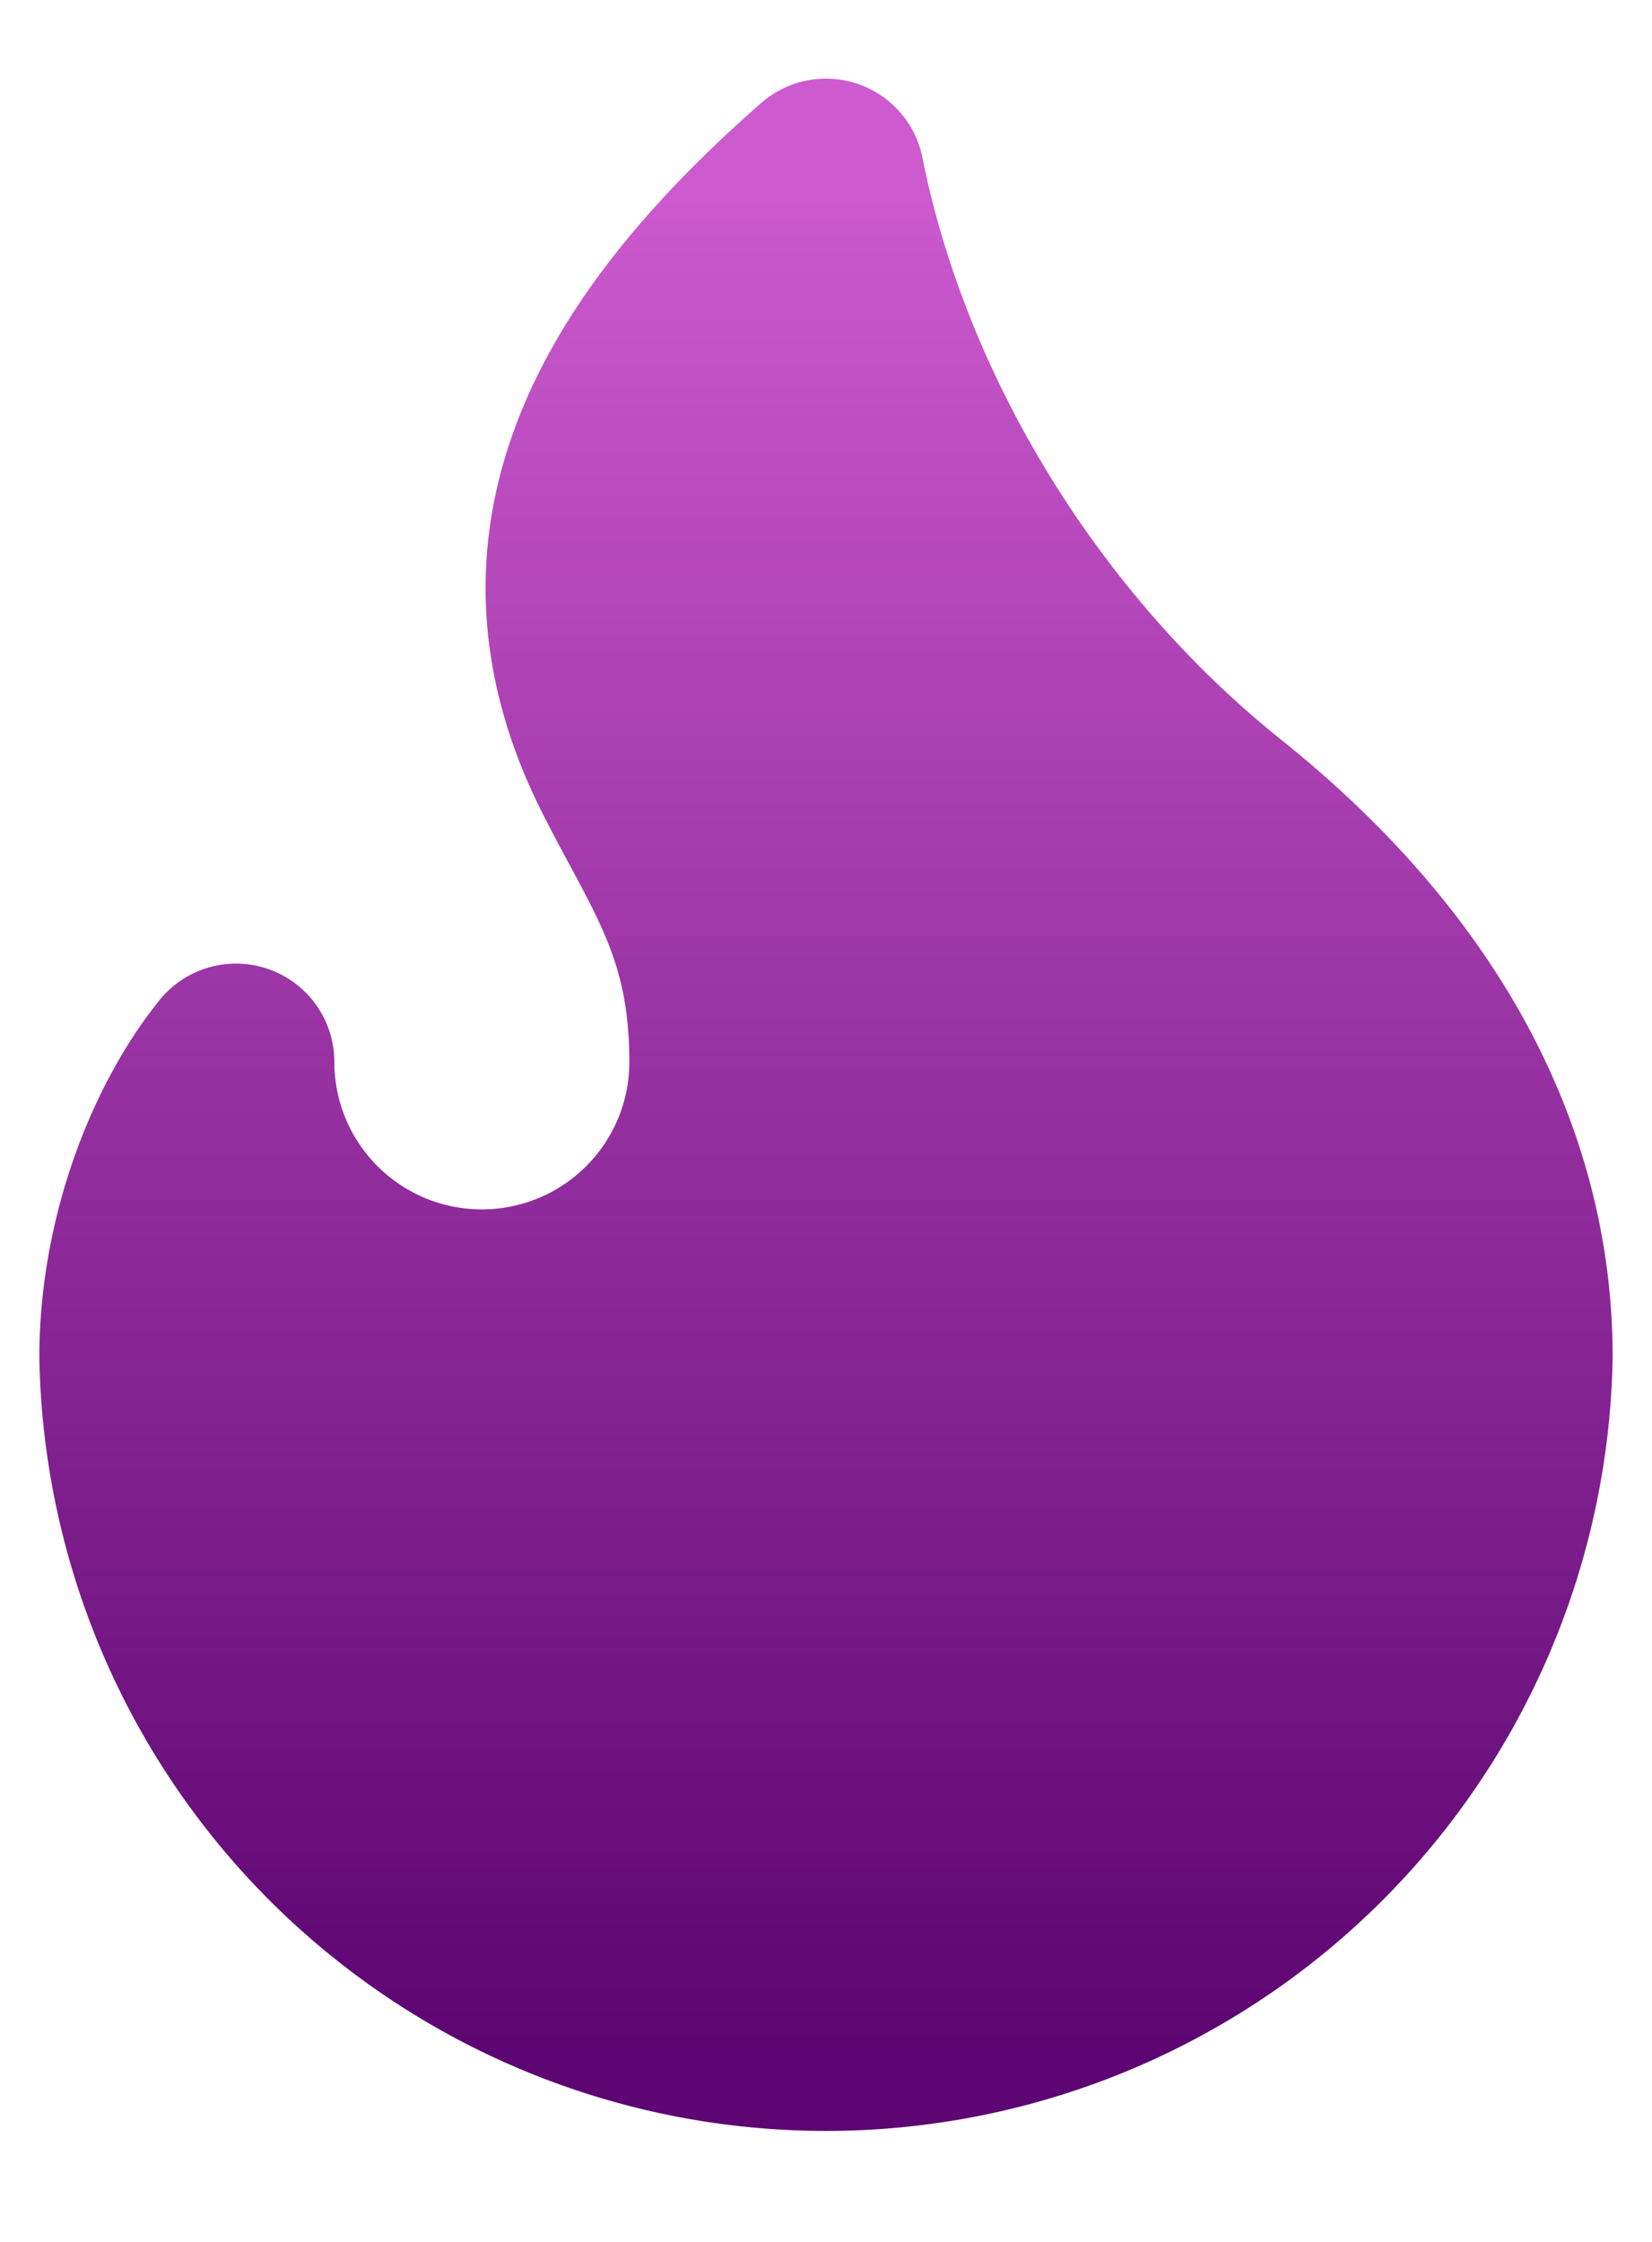
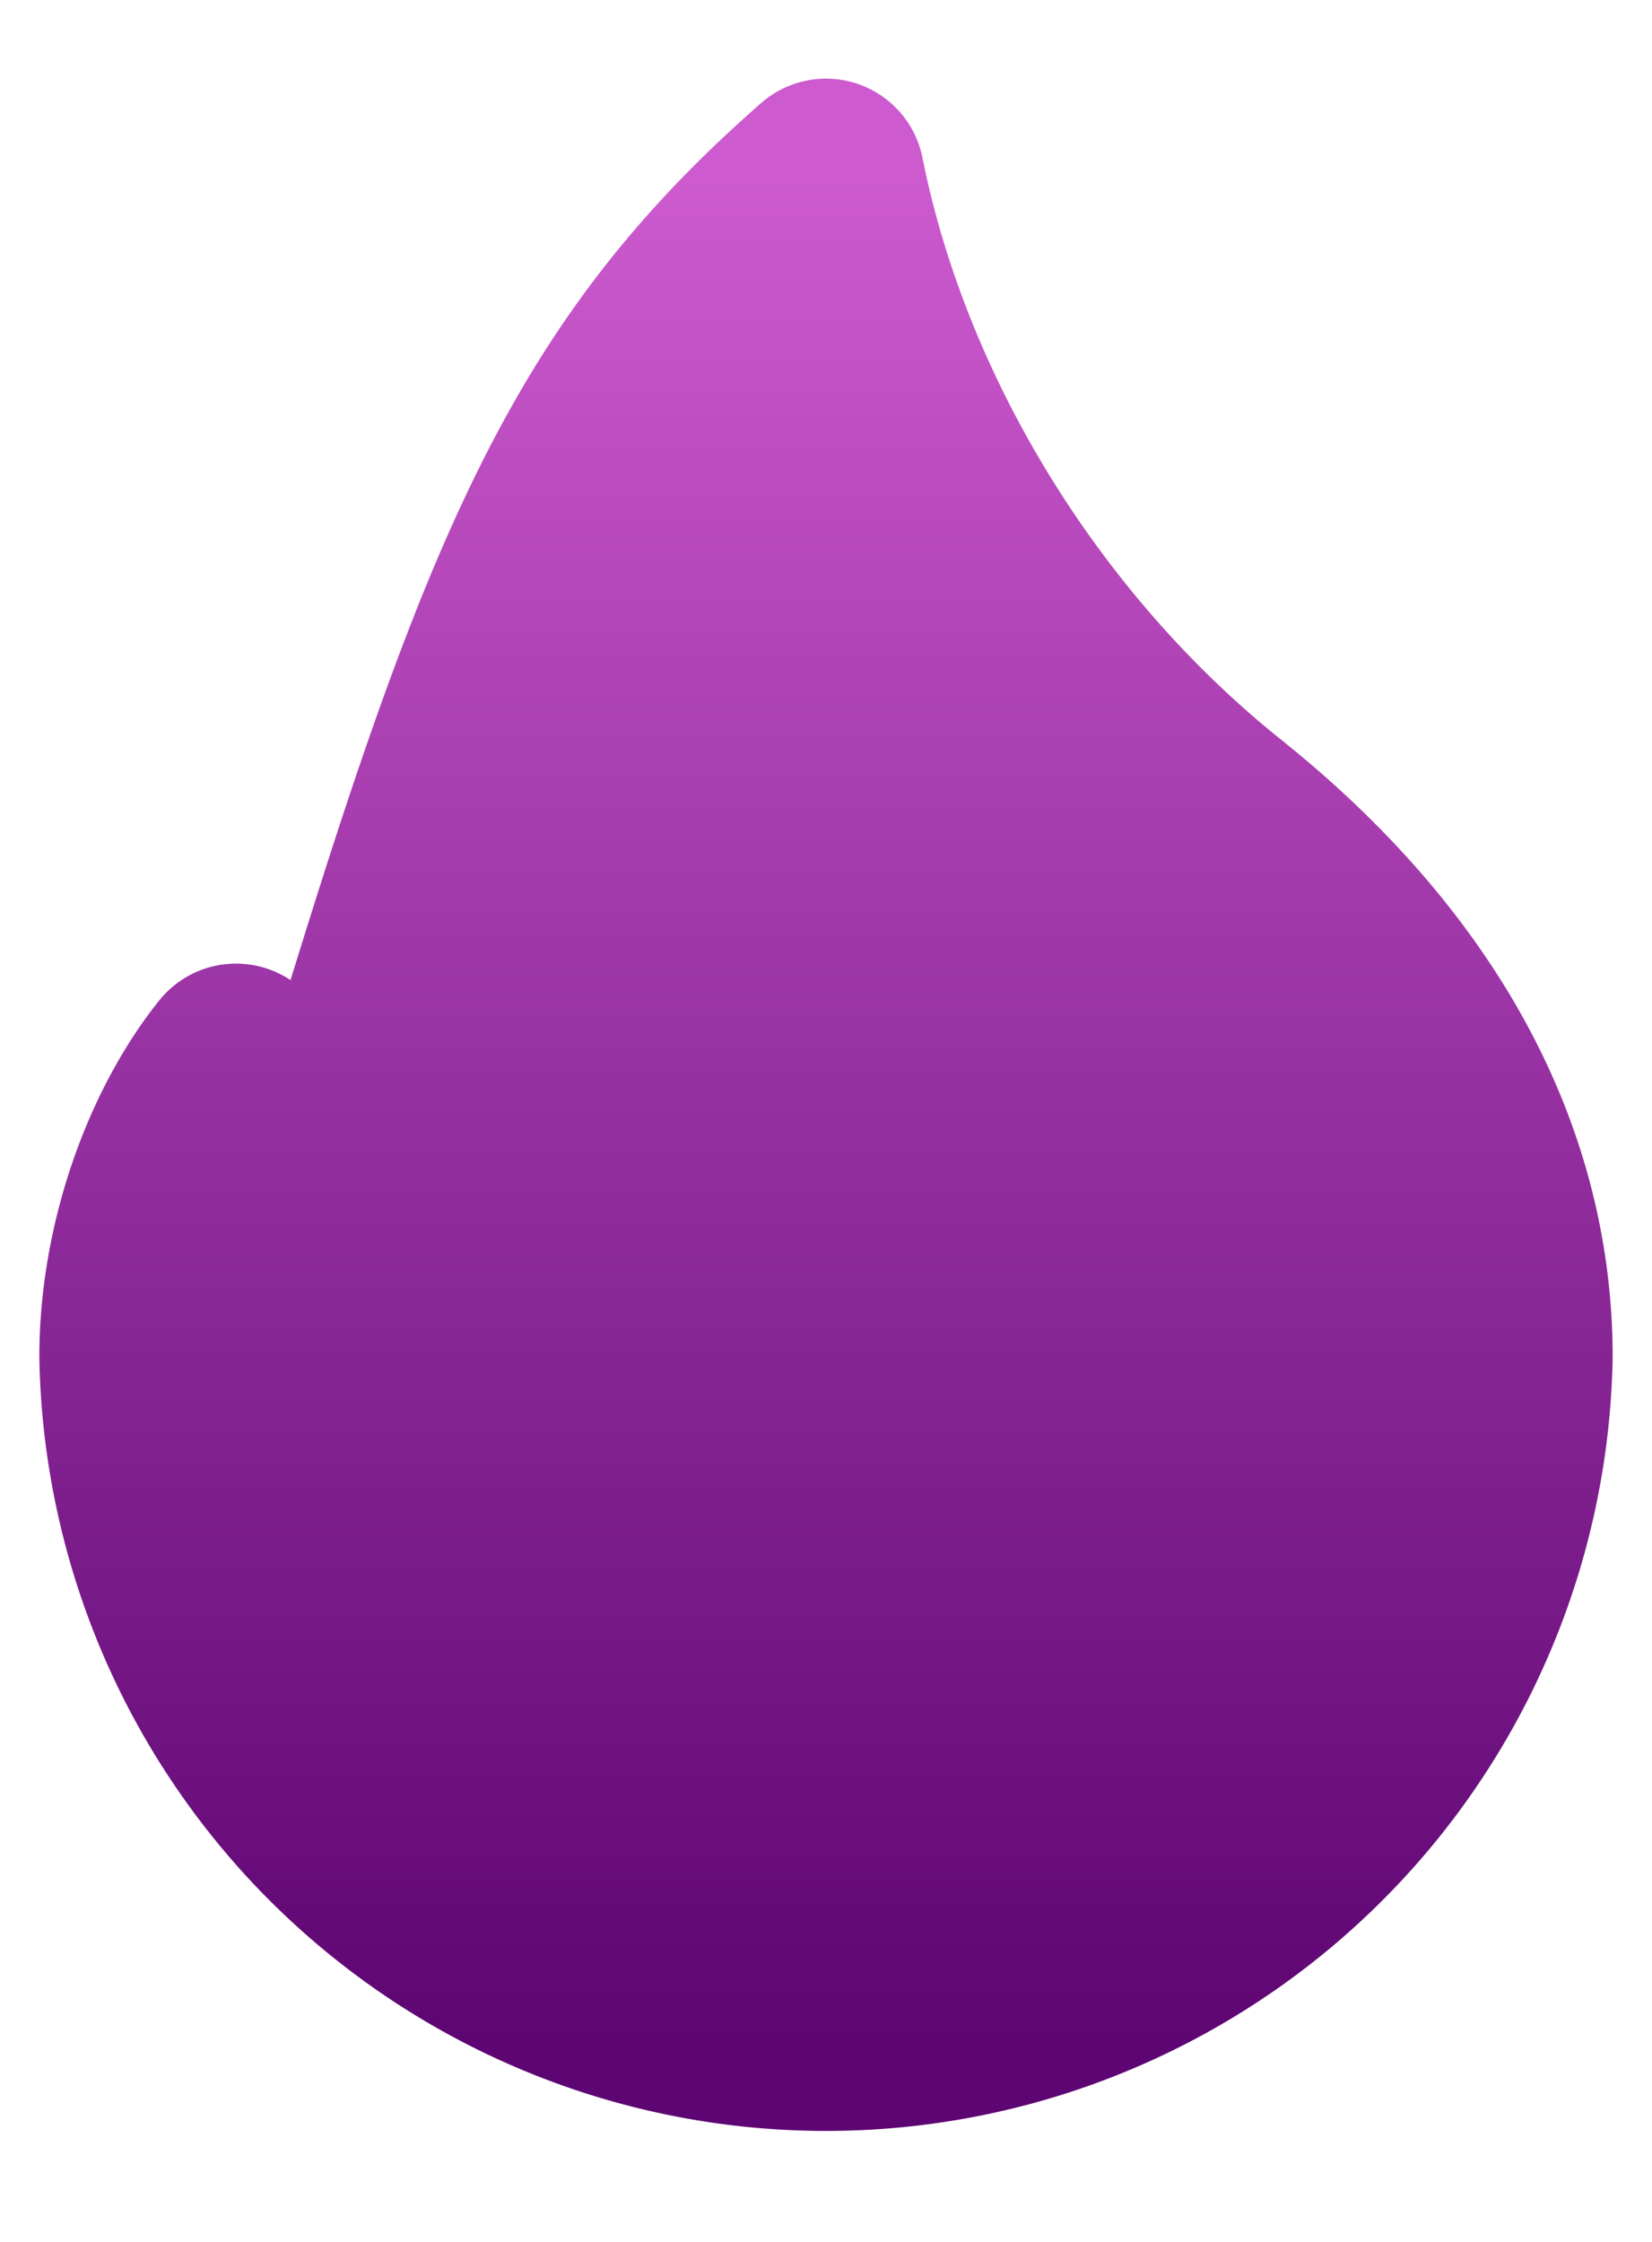
<svg xmlns="http://www.w3.org/2000/svg" width="14" height="19" fill="none">
-   <path d="M4.083 11.083A2.083 2.083 0 0 0 6.167 9c0-1.15-.417-1.667-.834-2.5C4.44 4.714 5.147 3.122 7 1.5c.417 2.083 1.667 4.083 3.333 5.417 1.667 1.333 2.5 2.916 2.5 4.583a5.834 5.834 0 0 1-11.666 0c0-.96.36-1.912.833-2.5a2.083 2.083 0 0 0 2.083 2.083Z" fill="url(#a)" stroke="url(#b)" stroke-width="1.667" stroke-linecap="round" stroke-linejoin="round" />
+   <path d="M4.083 11.083c0-1.15-.417-1.667-.834-2.5C4.44 4.714 5.147 3.122 7 1.5c.417 2.083 1.667 4.083 3.333 5.417 1.667 1.333 2.5 2.916 2.5 4.583a5.834 5.834 0 0 1-11.666 0c0-.96.36-1.912.833-2.5a2.083 2.083 0 0 0 2.083 2.083Z" fill="url(#a)" stroke="url(#b)" stroke-width="1.667" stroke-linecap="round" stroke-linejoin="round" />
  <defs>
    <linearGradient id="a" x1="7" y1="1.5" x2="7" y2="17.333" gradientUnits="userSpaceOnUse">
      <stop stop-color="#CD5ACF" />
      <stop offset="1" stop-color="#5D0572" />
    </linearGradient>
    <linearGradient id="b" x1="7" y1="1.5" x2="7" y2="17.333" gradientUnits="userSpaceOnUse">
      <stop stop-color="#CD5ACF" />
      <stop offset="1" stop-color="#5D0572" />
    </linearGradient>
  </defs>
</svg>